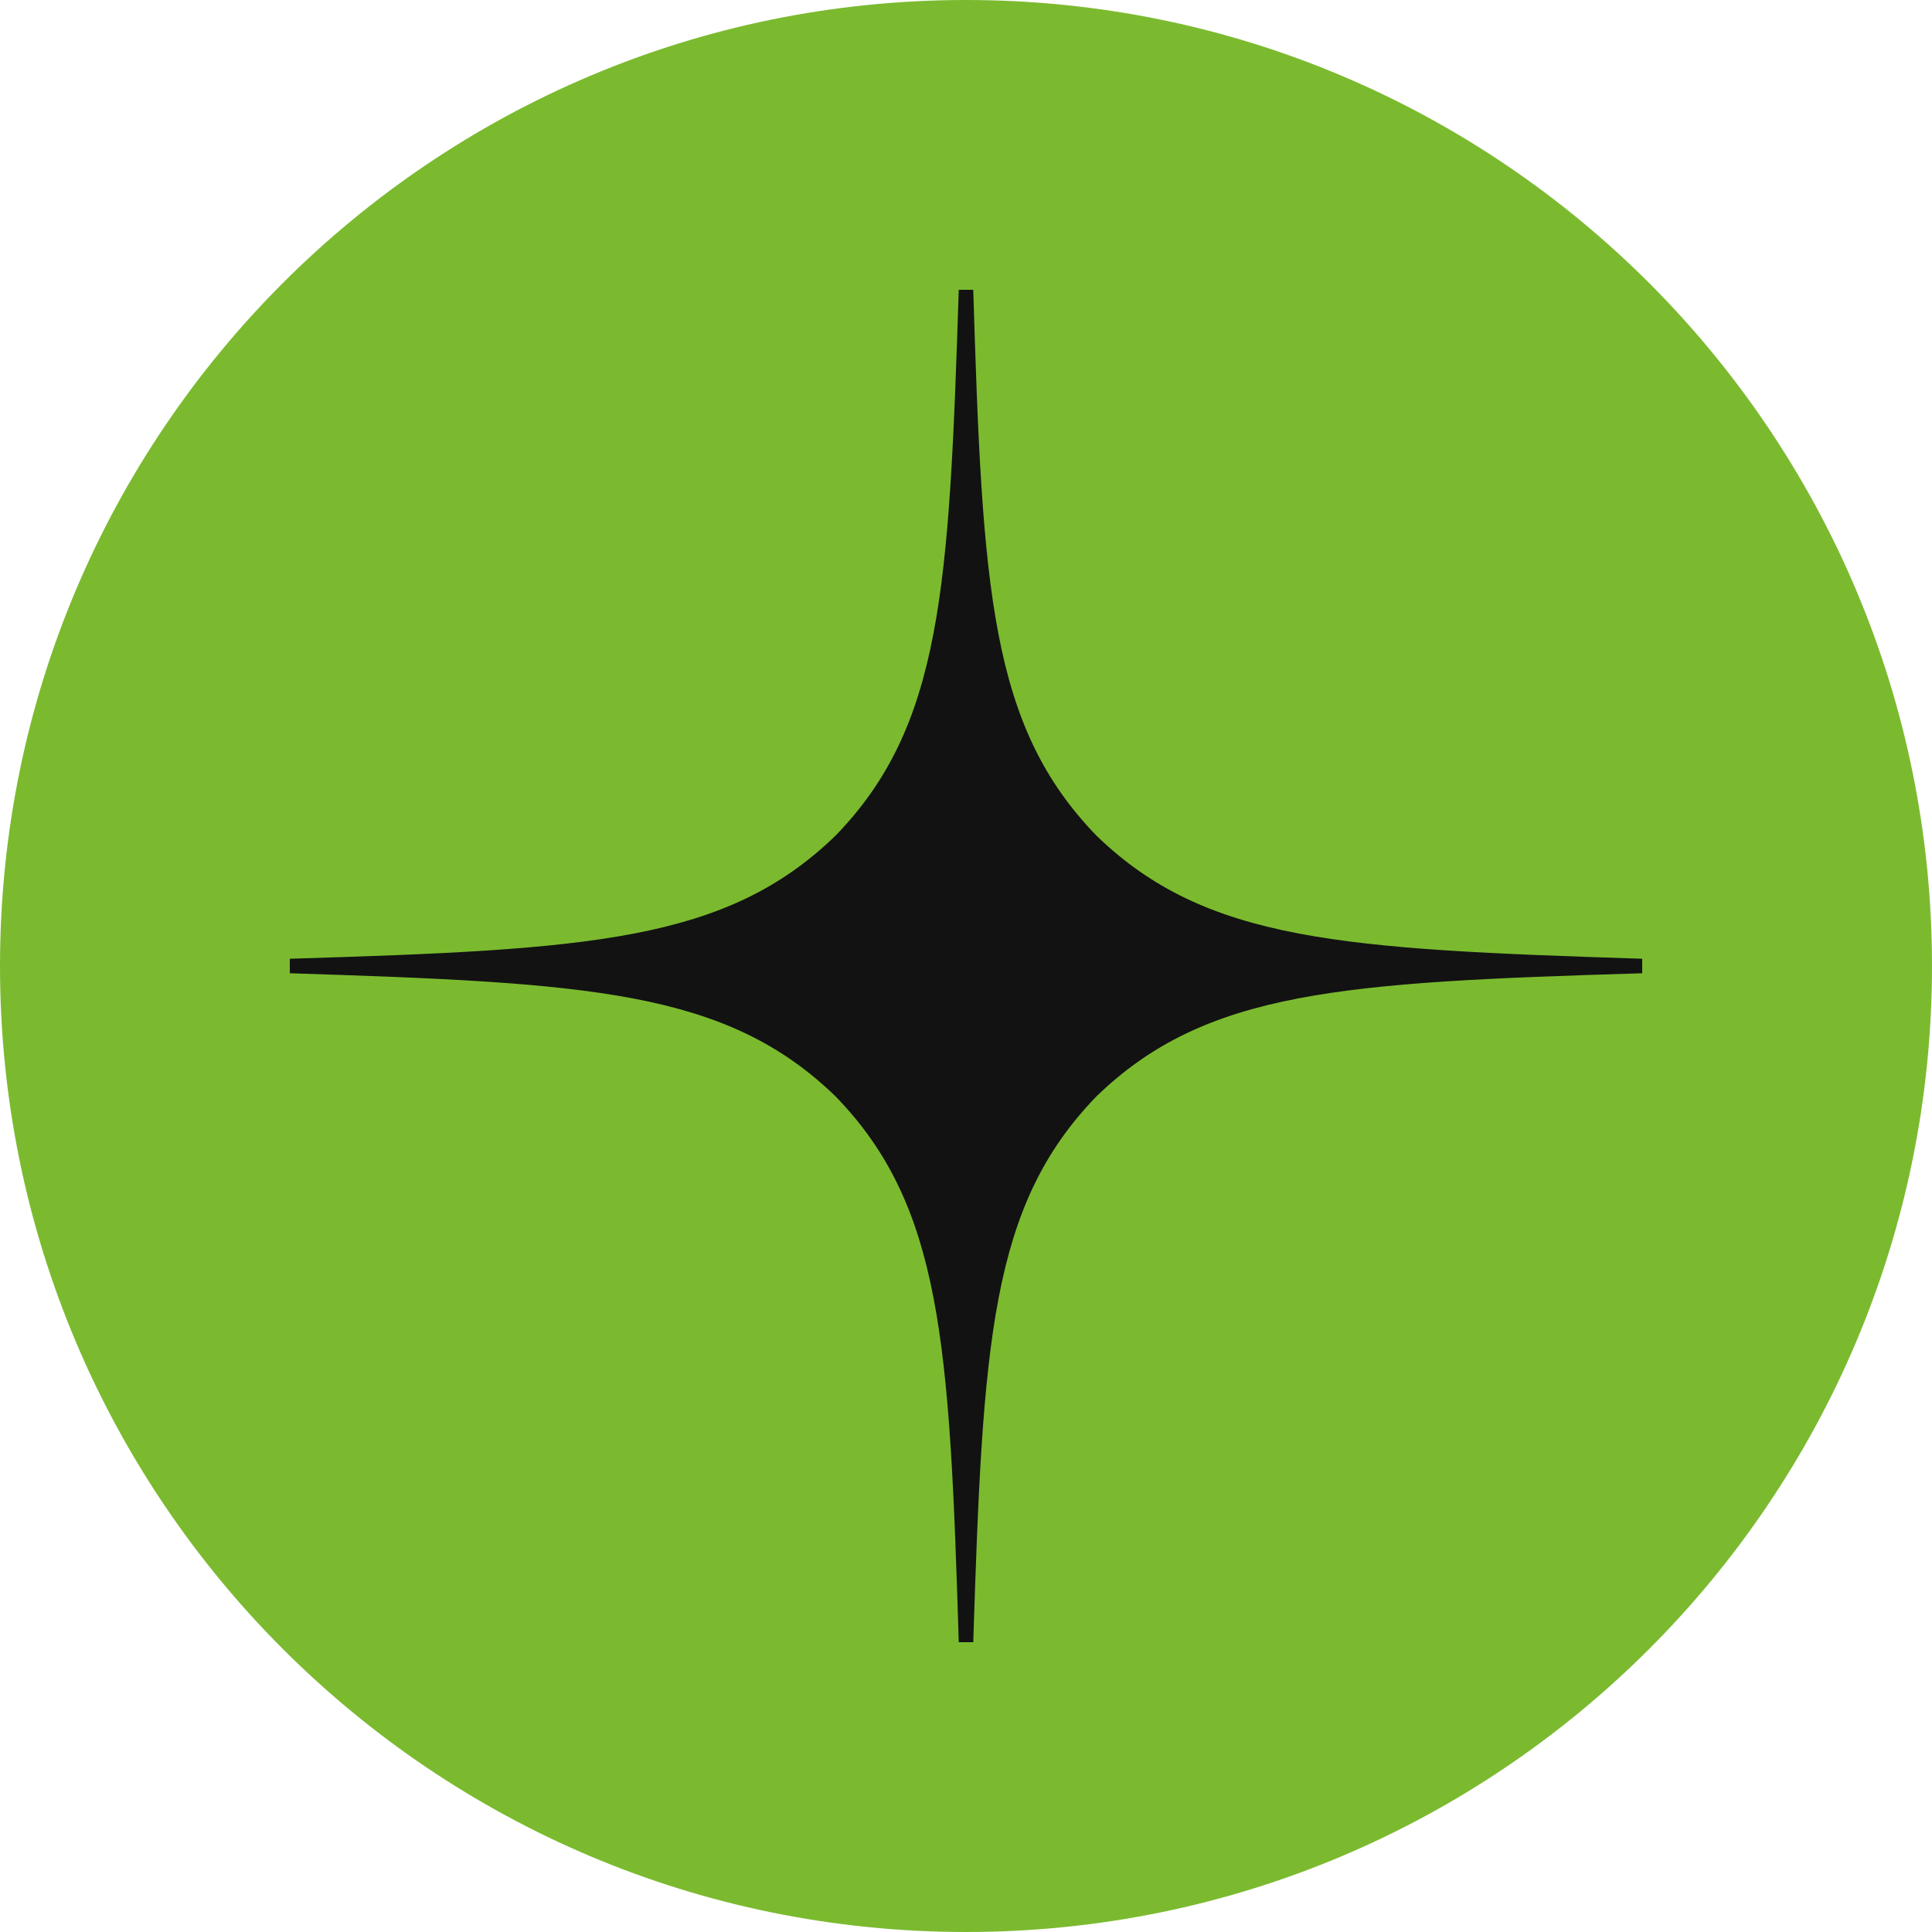
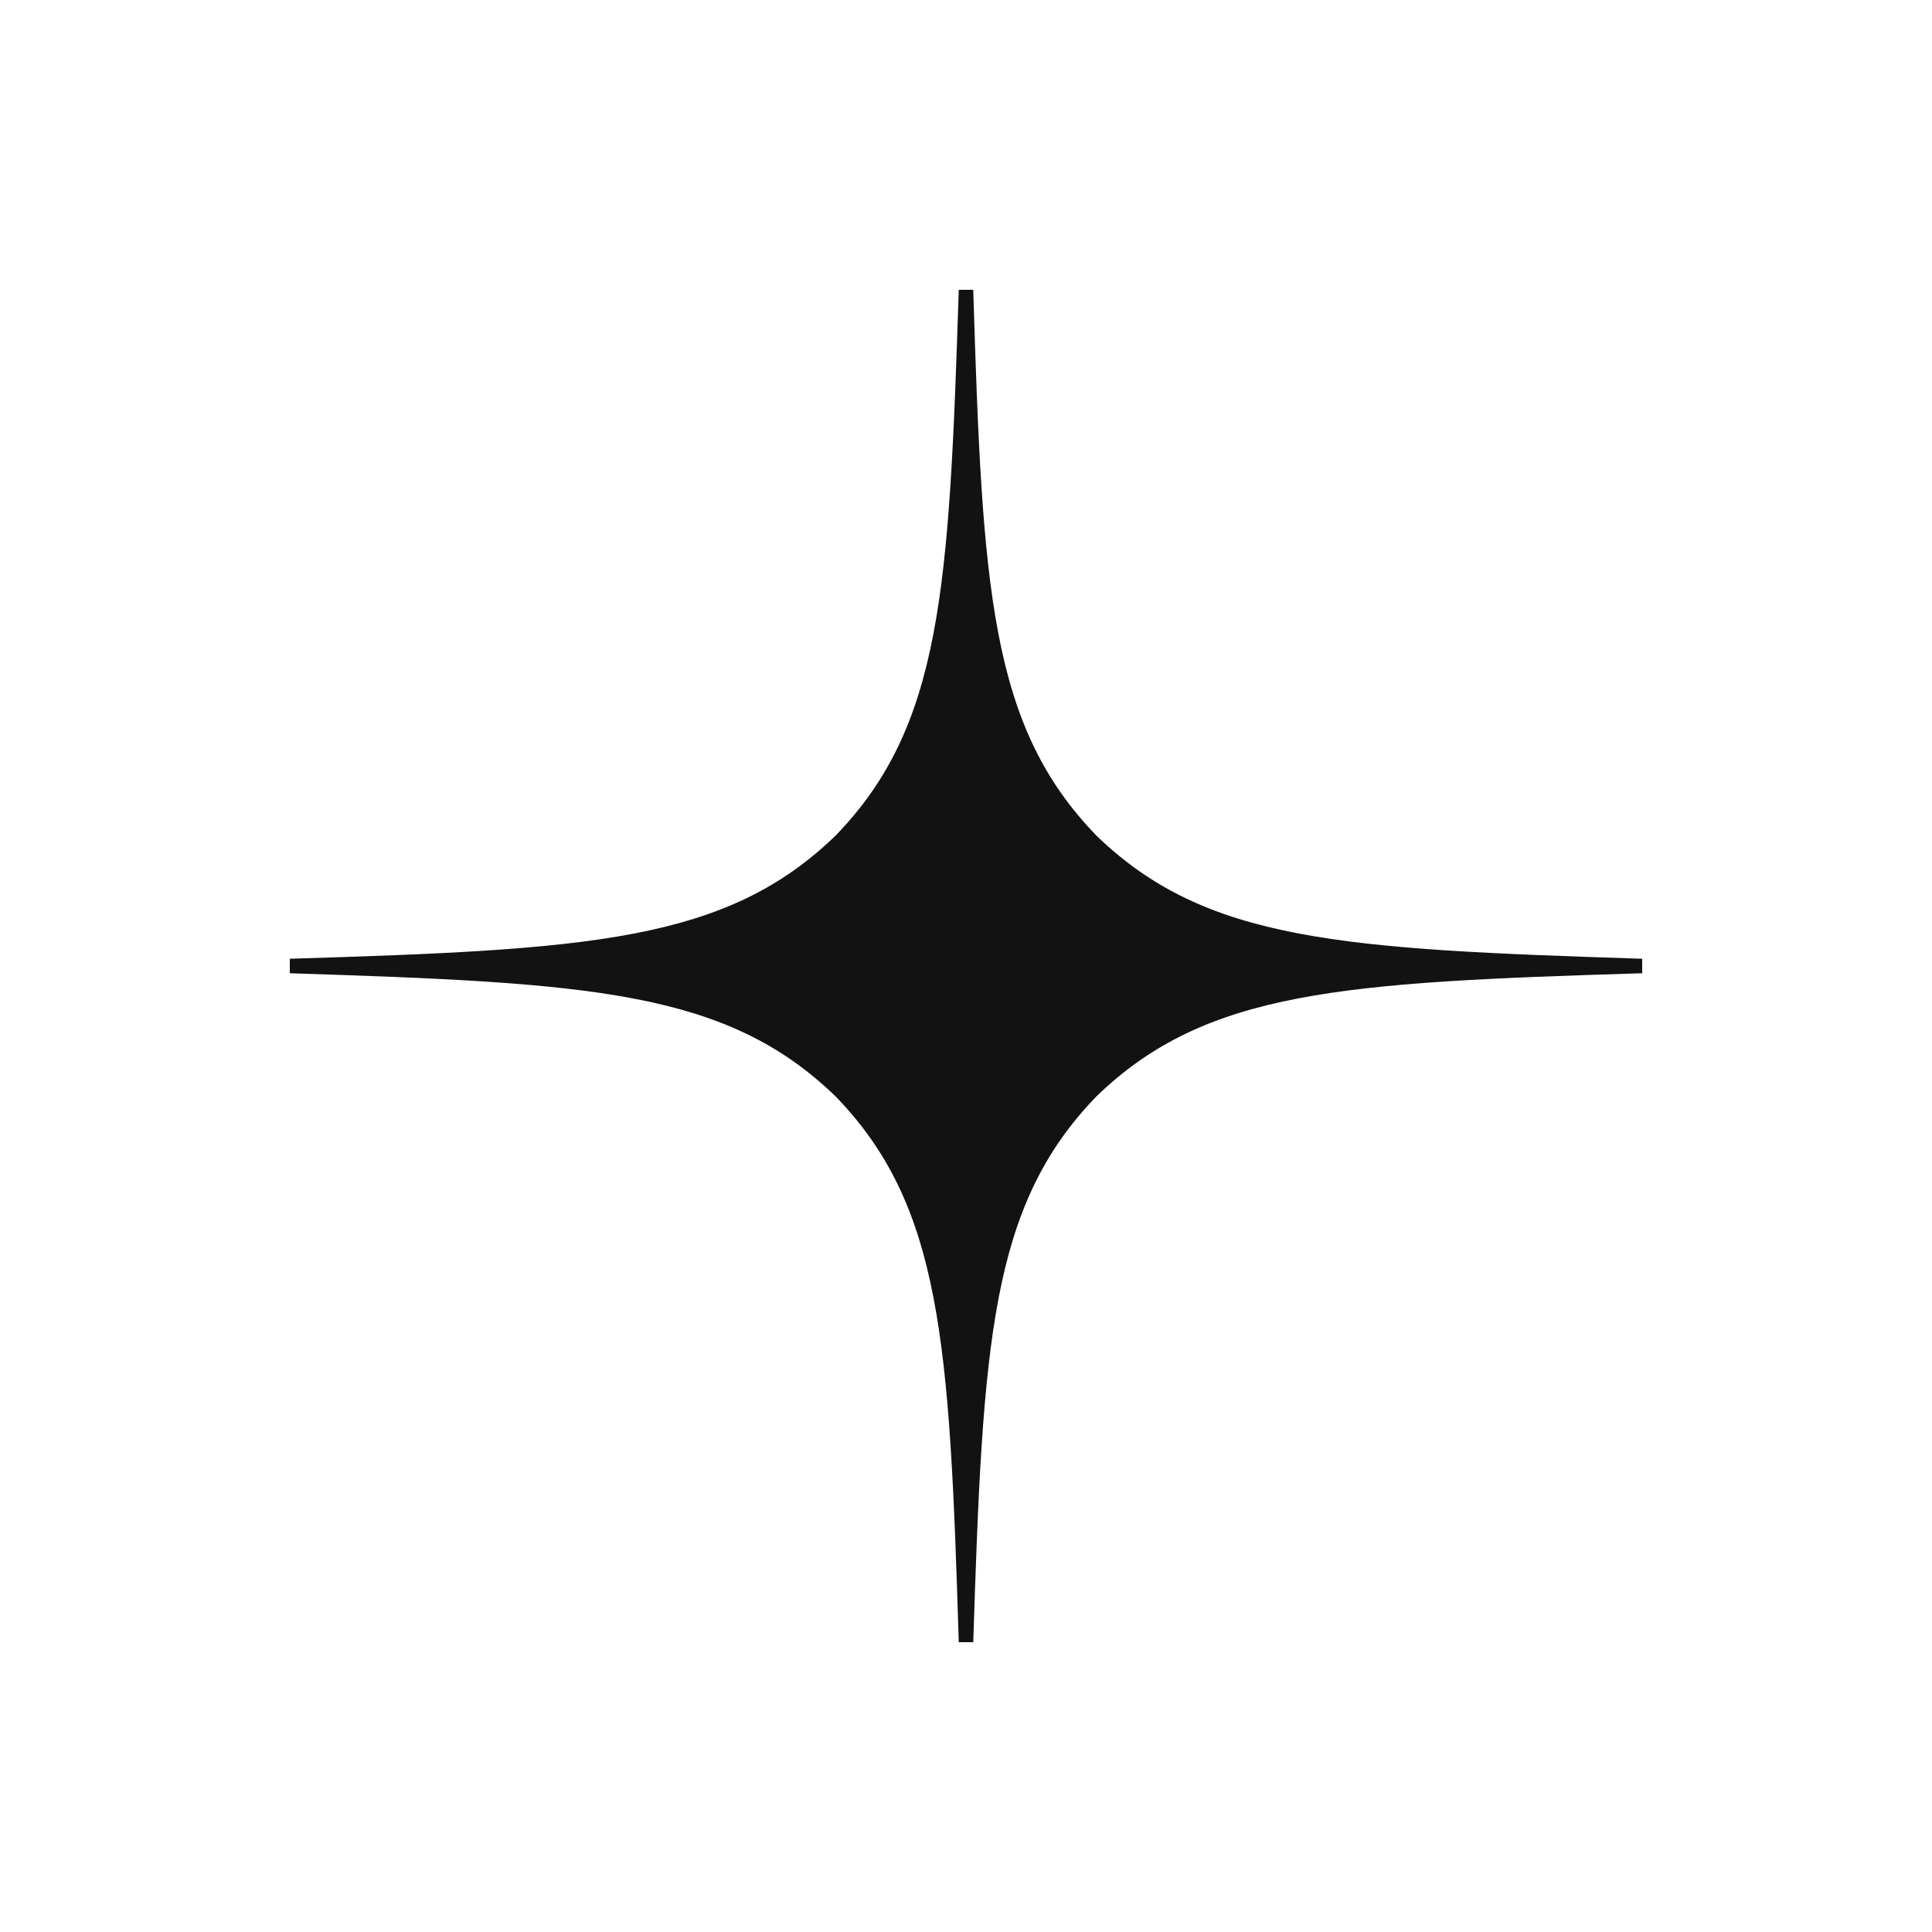
<svg xmlns="http://www.w3.org/2000/svg" width="40" height="40" viewBox="0 0 40 40" fill="none">
-   <path d="M20 0C8.954 0 0 8.954 0 20C0 31.046 8.954 40 20 40C31.046 40 40 31.046 40 20C40 8.954 31.046 0 20 0Z" fill="#7BBA2F" />
  <path d="M34 20.15V19.85C27.8 19.65 24.97 19.5 22.7 17.3C20.5 15.03 20.34 12.2 20.15 6H19.85C19.65 12.2 19.5 15.03 17.3 17.3C15.03 19.5 12.2 19.66 6 19.85V20.15C12.2 20.35 15.03 20.5 17.3 22.7C19.5 24.97 19.66 27.8 19.85 34H20.15C20.35 27.8 20.5 24.97 22.7 22.7C24.97 20.5 27.8 20.34 34 20.15Z" fill="#121212" />
</svg>